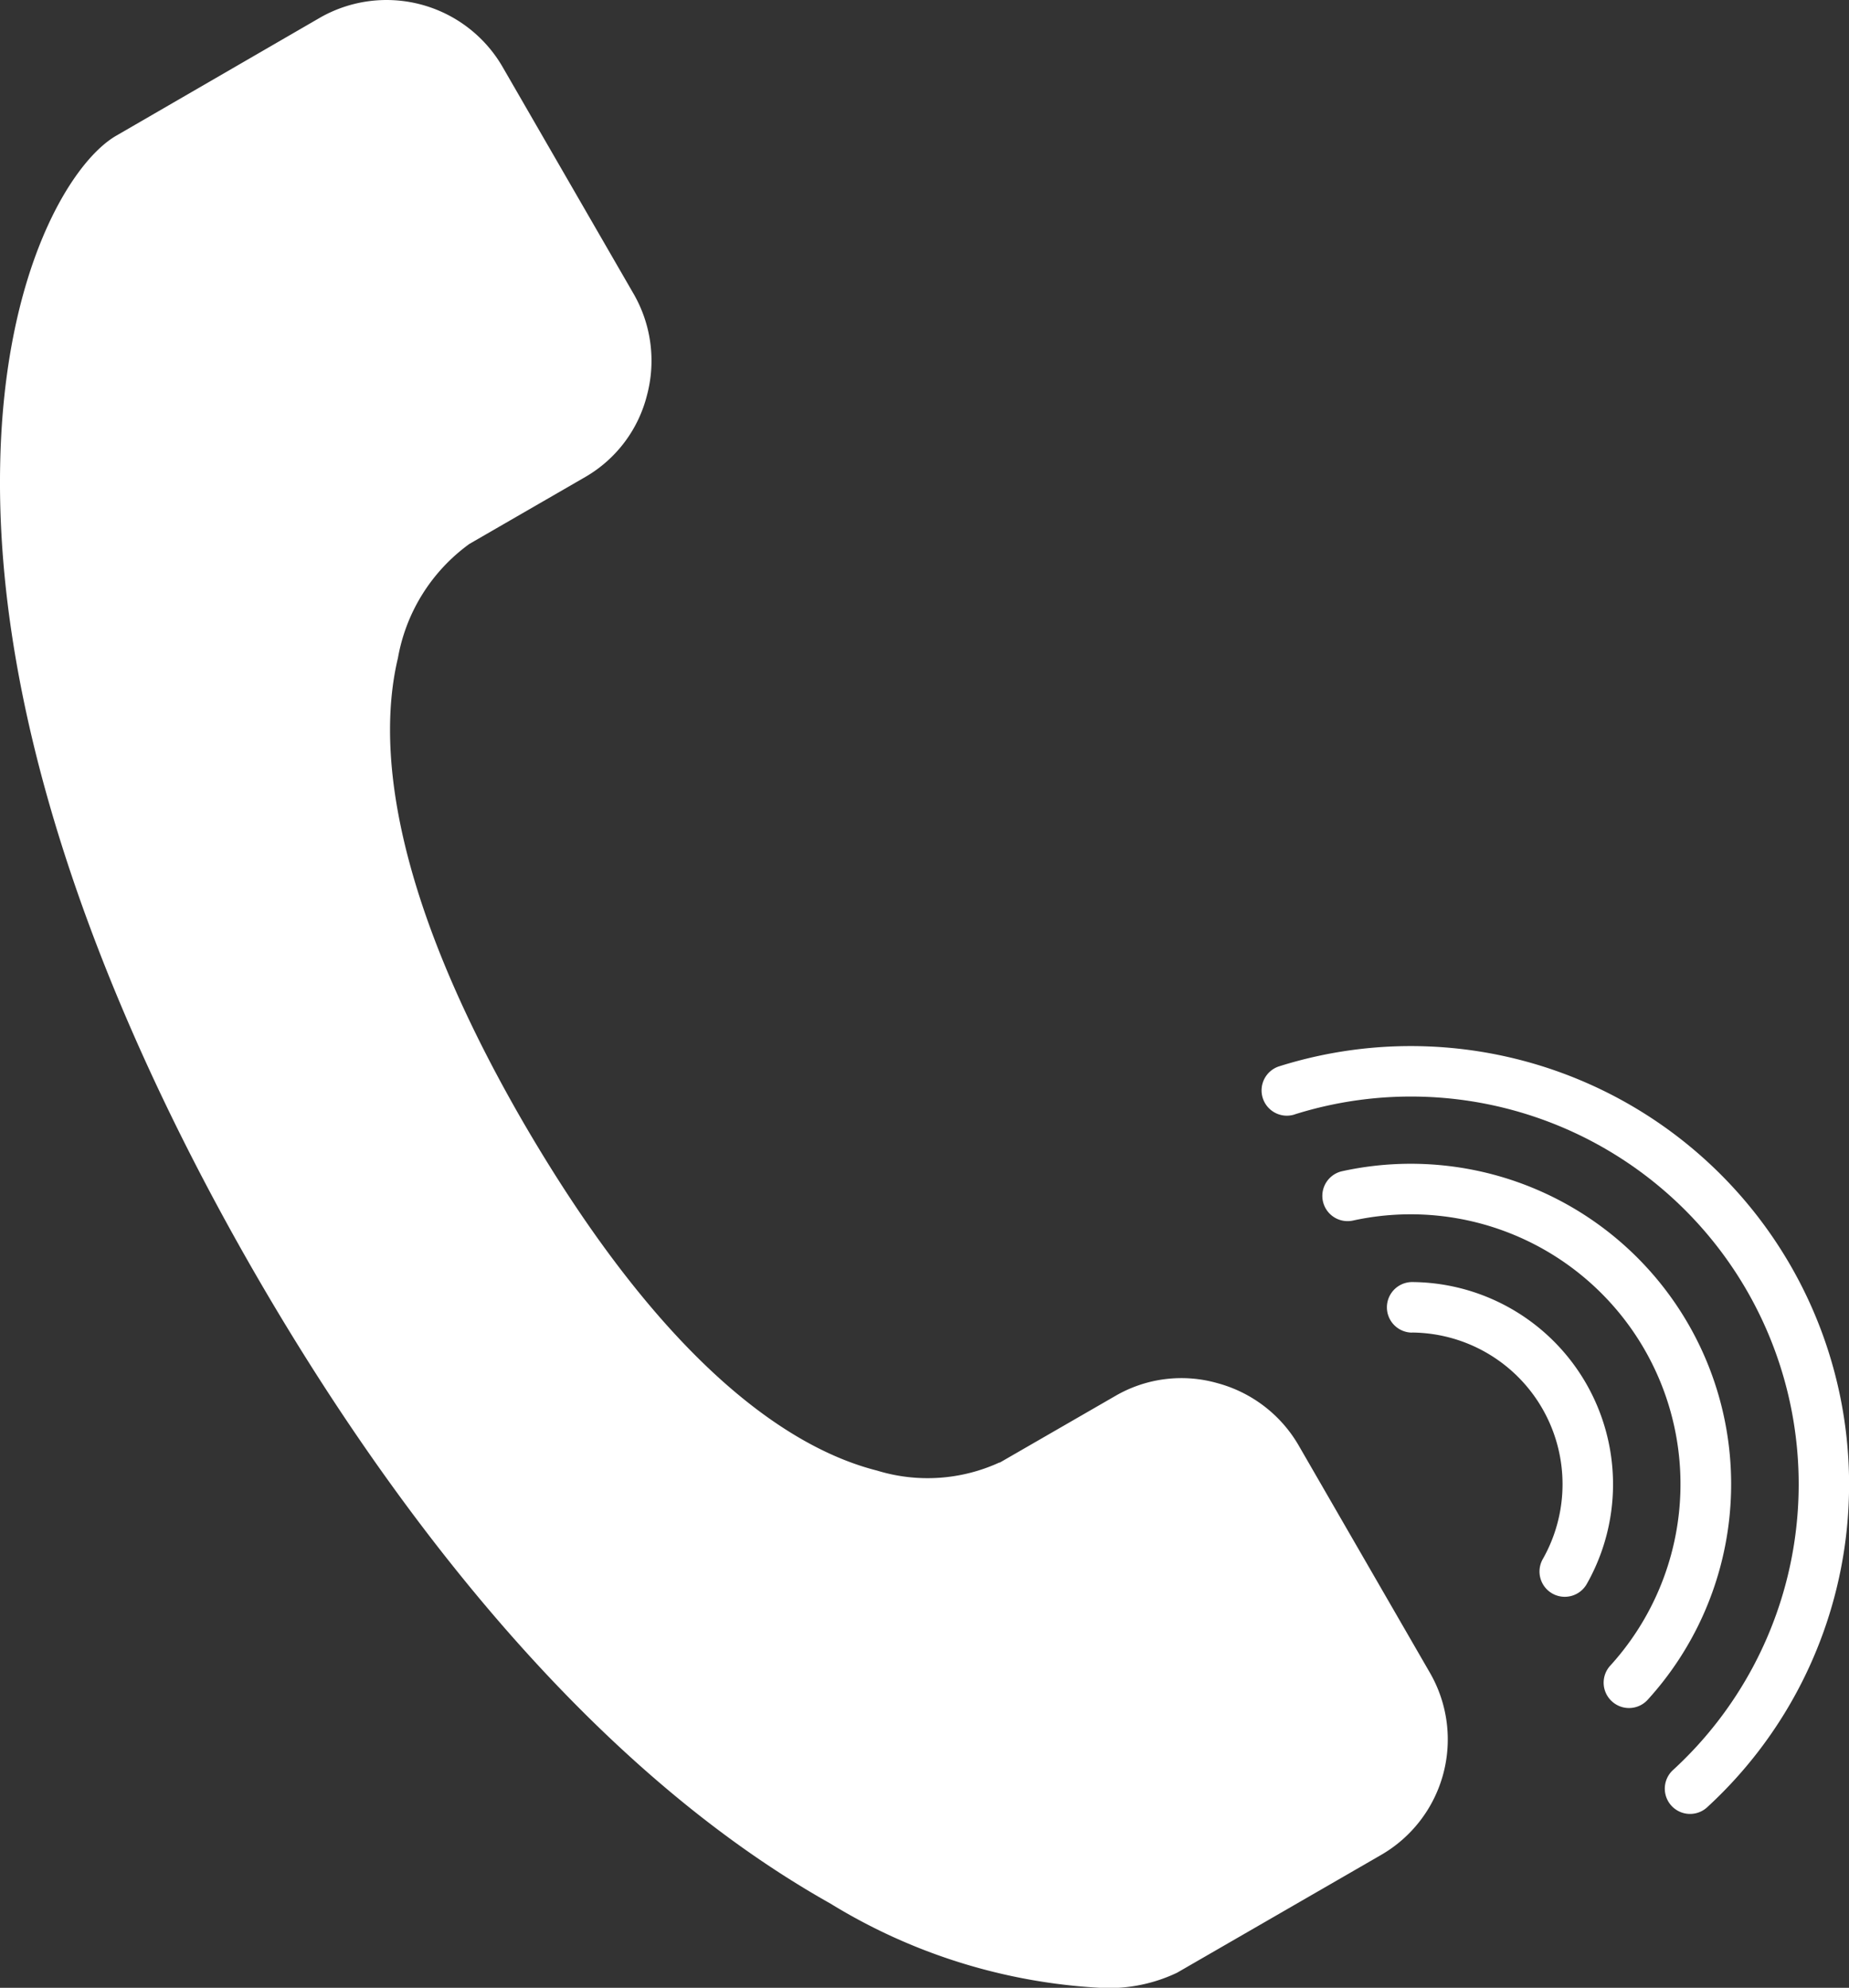
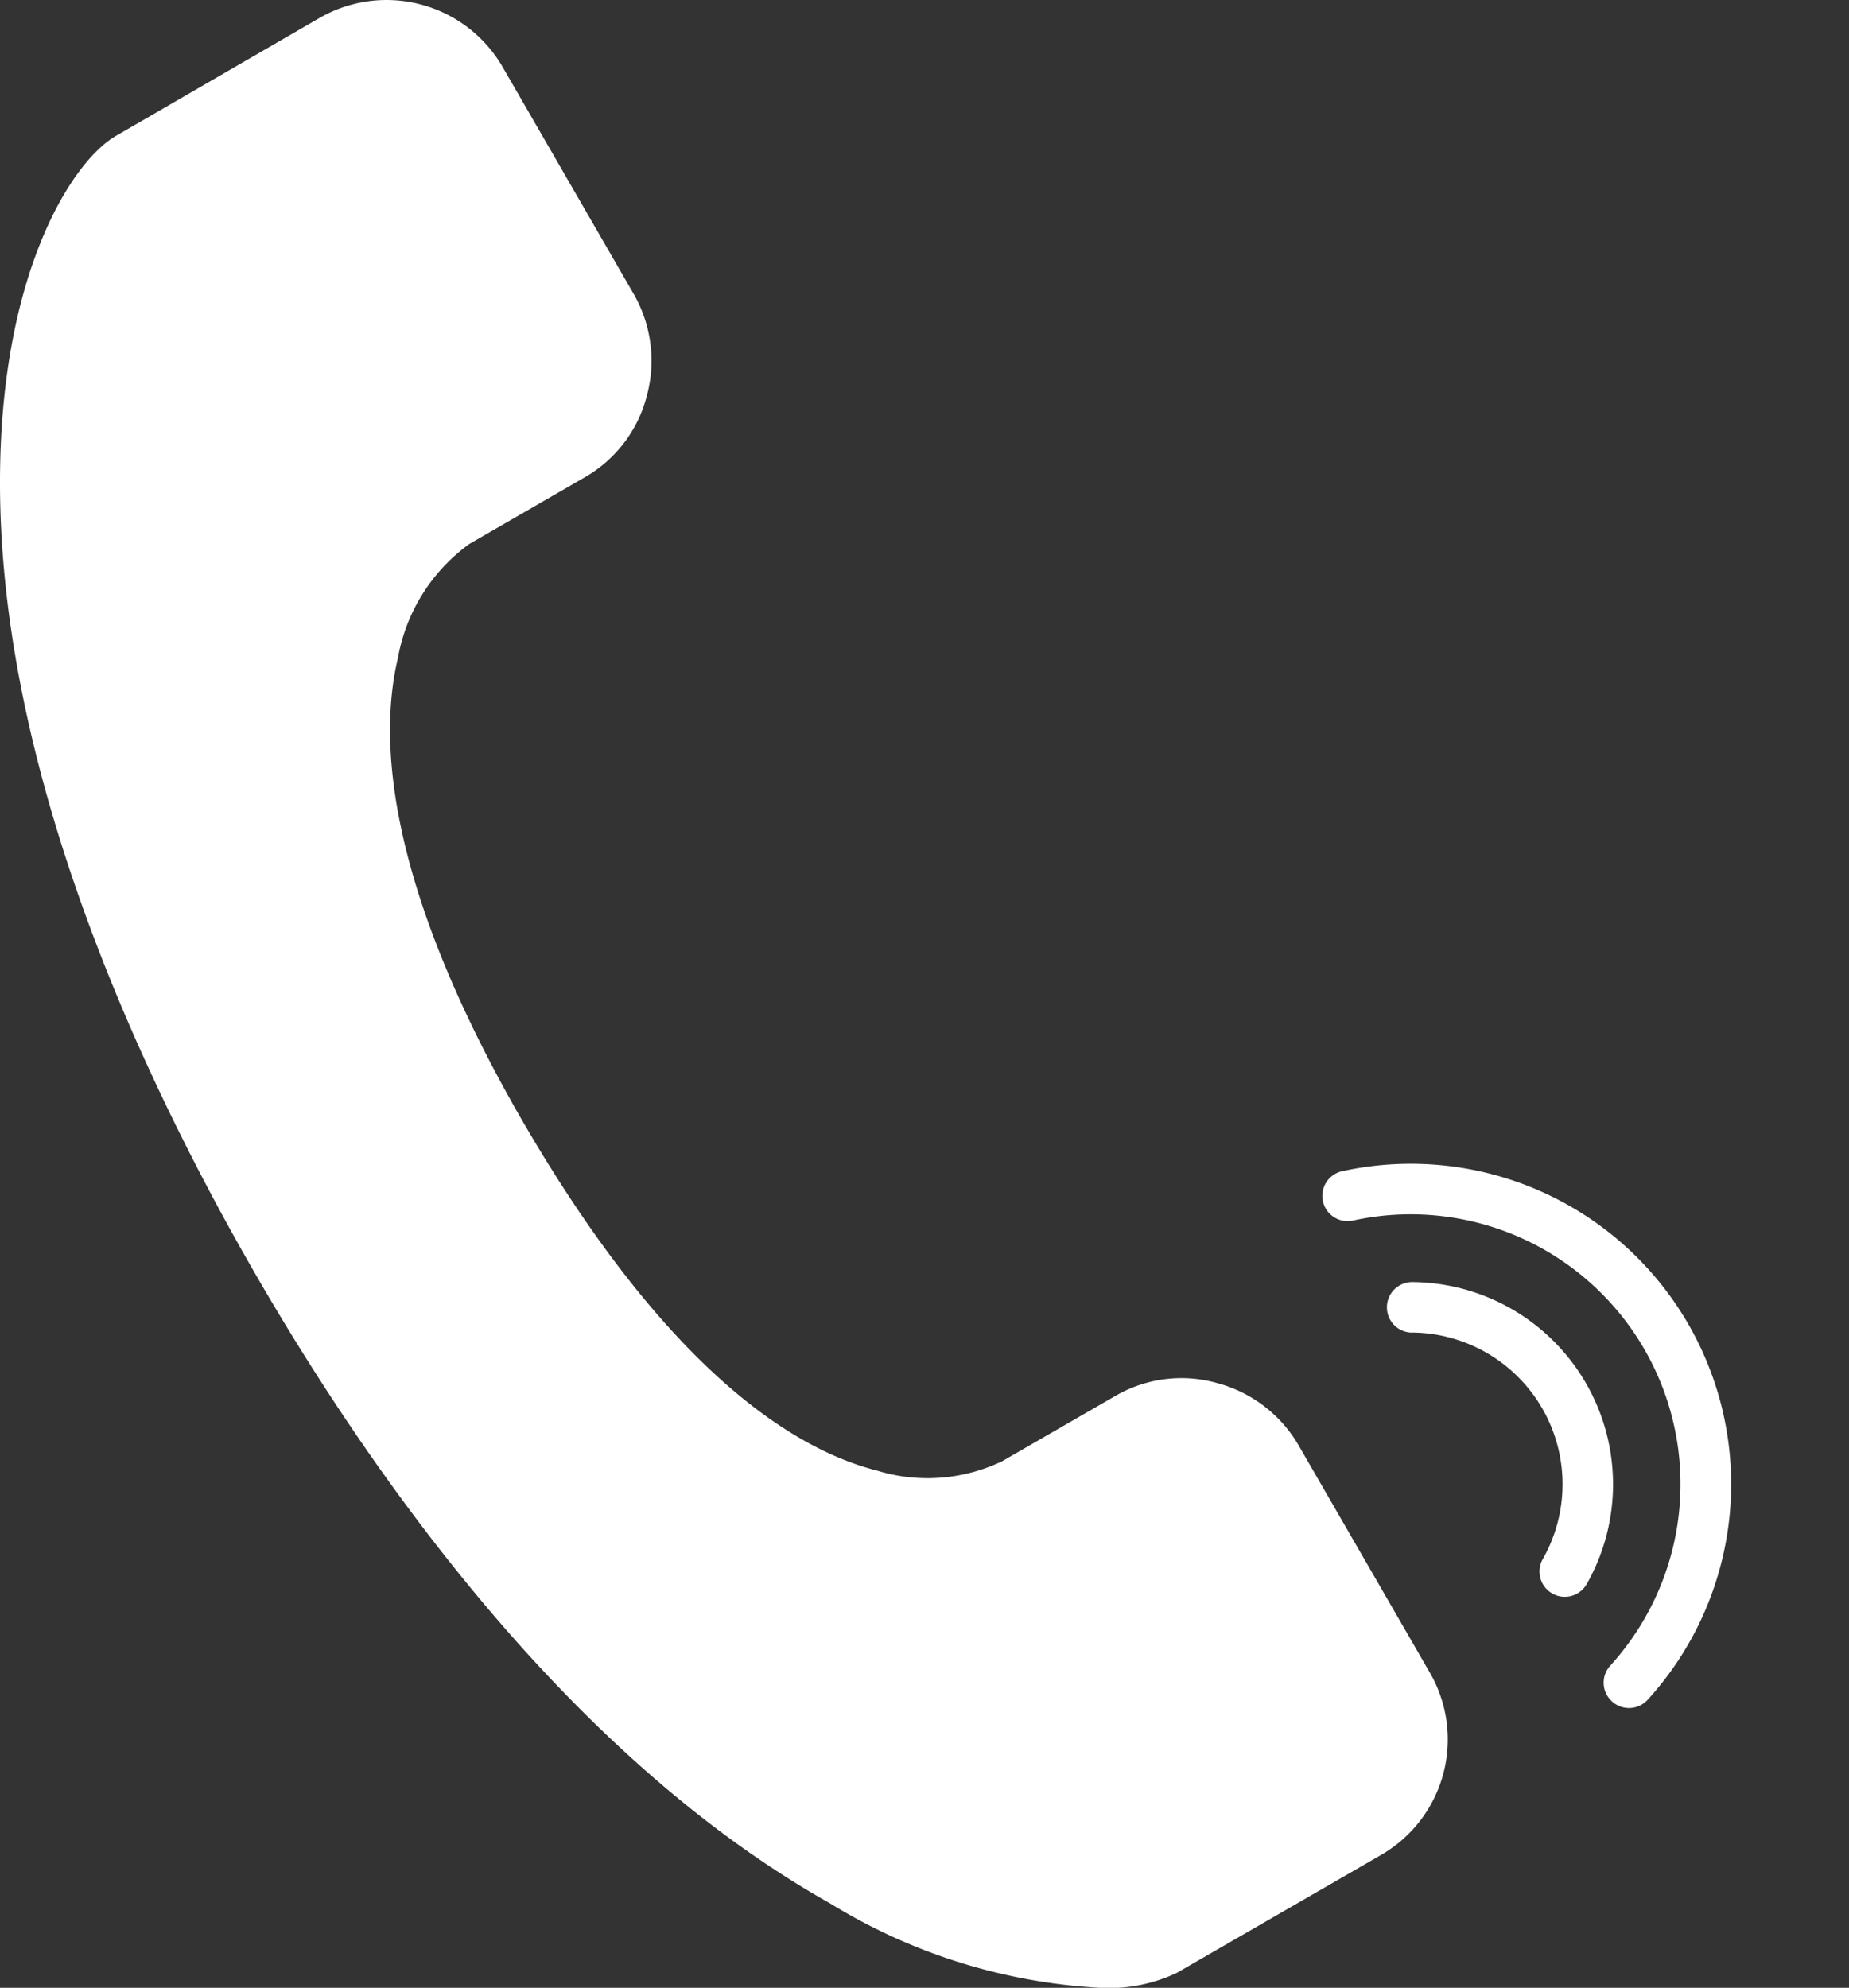
<svg xmlns="http://www.w3.org/2000/svg" width="23" height="24.727" viewBox="0 0 23 24.727">
  <rect x="0" y="0" width="23" height="24.727" fill="#333333" stroke="none" />
  <g id="enquire" transform="translate(-36.487 -20.012)">
    <path id="Path_28420" data-name="Path 28420" d="M46.816,43.691a7.148,7.148,0,0,0,3.366,1.049,1.97,1.97,0,0,0,.946-.188l2.541-1.467a1.659,1.659,0,0,0,.606-2.263l-1.634-2.83a1.668,1.668,0,0,0-1.009-.774,1.634,1.634,0,0,0-1.263.154l-1.444.833-.007,0a2.142,2.142,0,0,1-1.522.1c-1.015-.257-2.6-1.223-4.418-4.363-1.7-2.951-1.778-4.753-1.541-5.745a2.231,2.231,0,0,1,.889-1.419h0l1.444-.834a1.635,1.635,0,0,0,.765-1.016,1.666,1.666,0,0,0-.166-1.26l-1.634-2.83a1.668,1.668,0,0,0-2.264-.608L37.933,21.7c-.555.32-1.4,1.677-1.444,4.1-.071,3.646,1.686,7.481,3.173,10.057S43.6,41.884,46.816,43.691Z" transform="translate(0)" fill="#fff" />
    <path id="Path_28421" data-name="Path 28421" d="M366.088,325.019a1.887,1.887,0,0,1,1.627,2.818.314.314,0,0,0,.547.31,2.516,2.516,0,0,0-2.169-3.756.314.314,0,0,0-.005.629Z" transform="translate(-312.037 -288.431)" fill="#fff" />
    <path id="Path_28422" data-name="Path 28422" d="M354.123,303.043a.314.314,0,0,0,.444-.021,3.985,3.985,0,0,0-3.8-6.575.314.314,0,1,0,.134.614,3.356,3.356,0,0,1,3.2,5.537A.314.314,0,0,0,354.123,303.043Z" transform="translate(-297.584 -261.866)" fill="#fff" />
-     <path id="Path_28423" data-name="Path 28423" d="M336.44,269.2a4.823,4.823,0,0,1,4.708,8.155.314.314,0,1,0,.424.464,5.452,5.452,0,0,0-5.322-9.218.314.314,0,1,0,.189.6Z" transform="translate(-283.85 -235.325)" fill="#fff" />
  </g>
</svg>